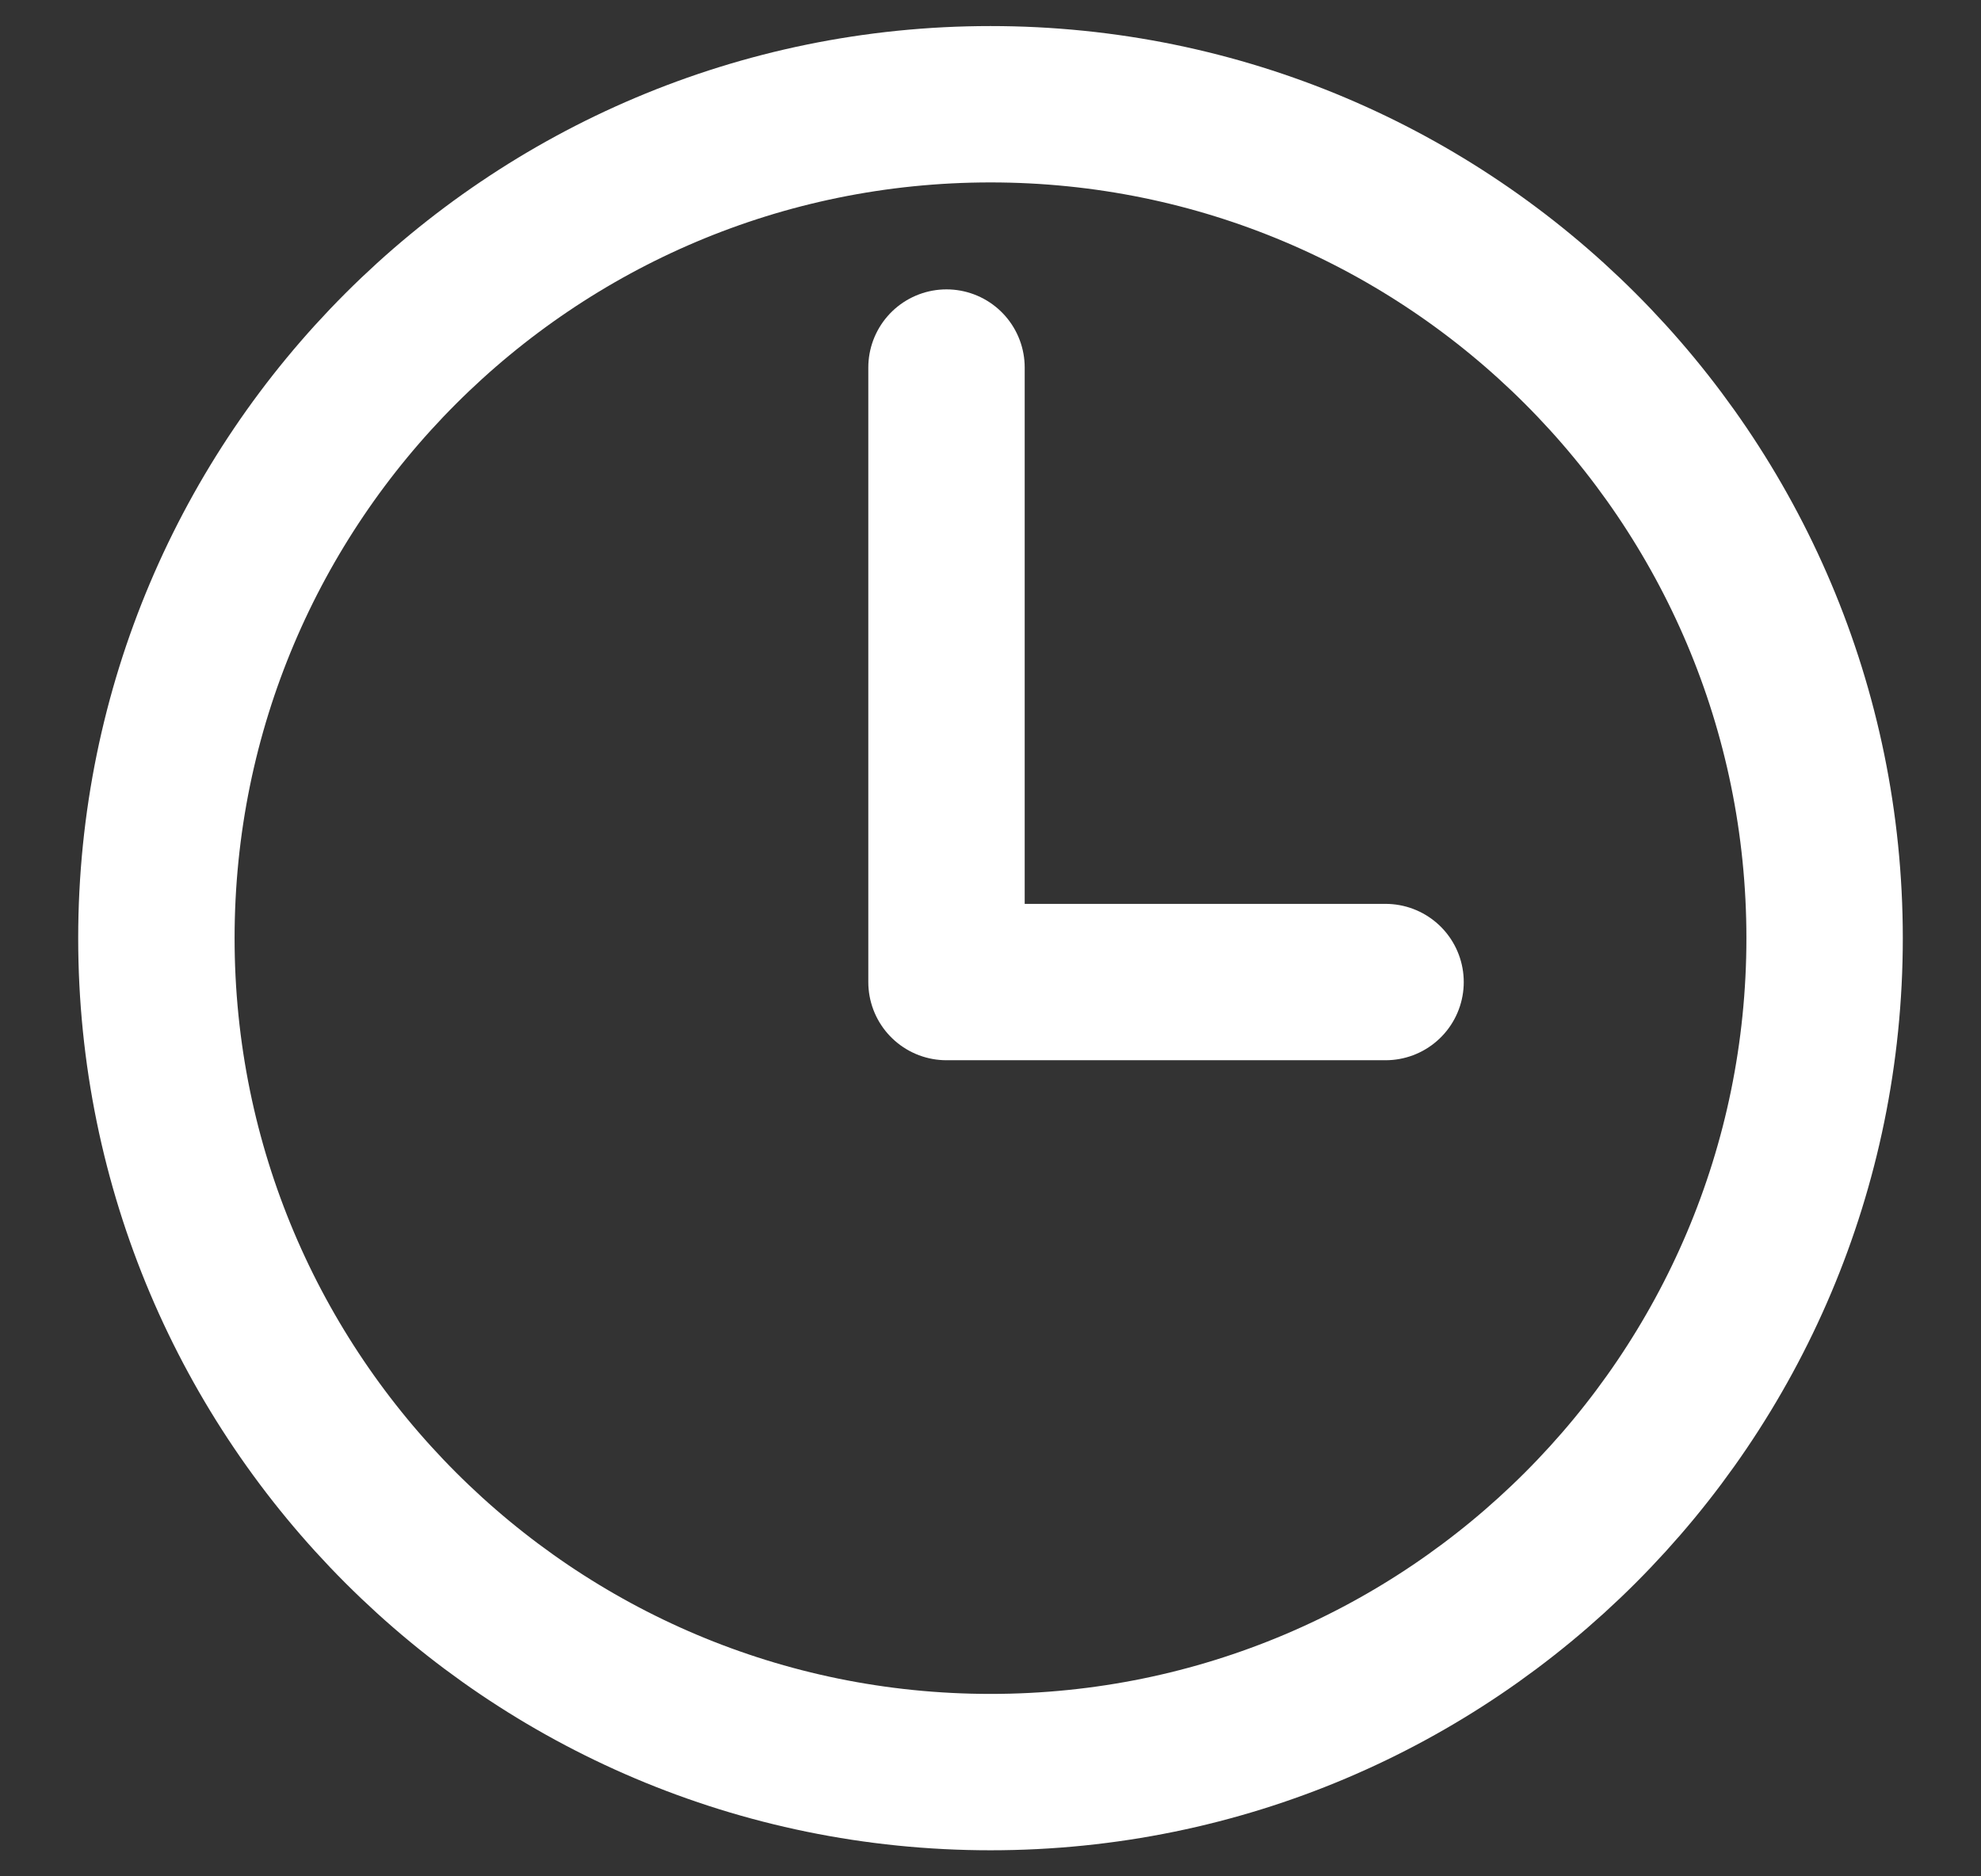
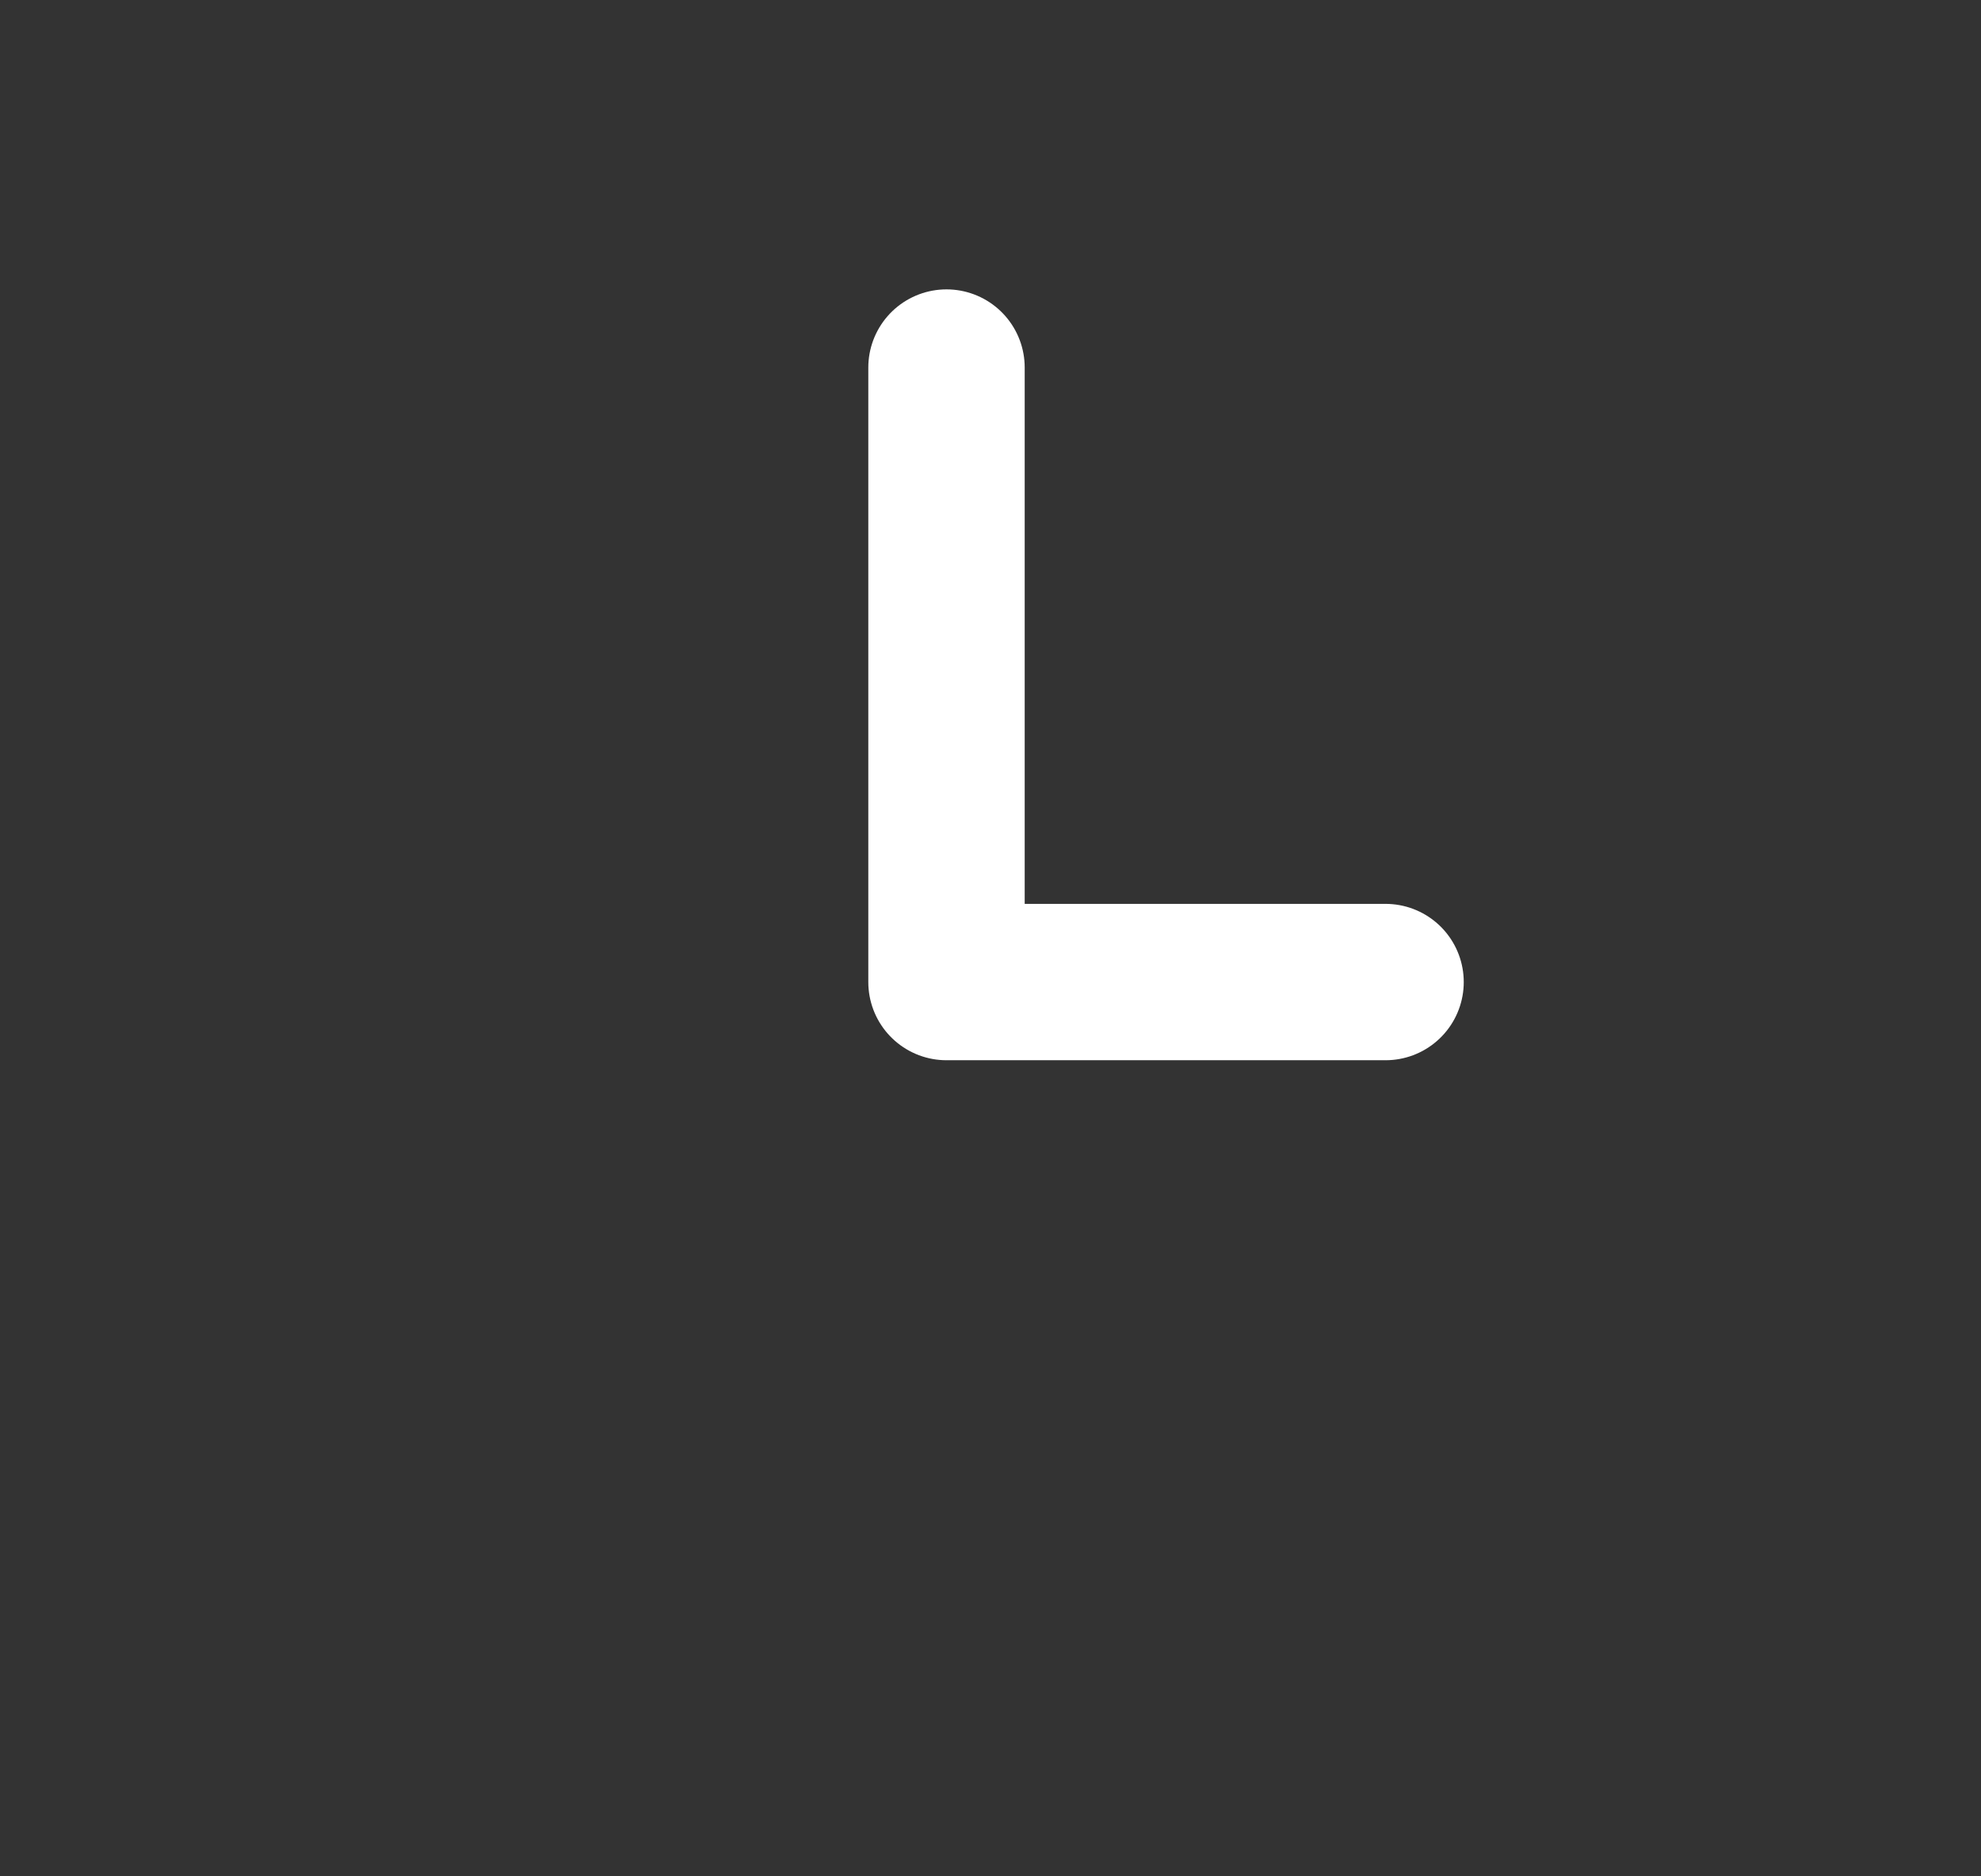
<svg xmlns="http://www.w3.org/2000/svg" width="19" height="18" viewBox="0 0 19 18" fill="none">
  <rect x="0" y="0" width="19" height="18" fill="#333333" stroke="none" />
-   <path d="M9.5 1C5.083 1 1.5 4.583 1.5 9C1.5 13.417 5.083 17 9.5 17C13.917 17 17.5 13.417 17.5 9C17.5 4.583 13.917 1 9.5 1Z" stroke="white" stroke-width="1.5" stroke-miterlimit="10" />
  <path d="M9.078 3.526V9.421H13.289" stroke="white" stroke-width="1.5" stroke-linecap="round" stroke-linejoin="round" />
</svg>